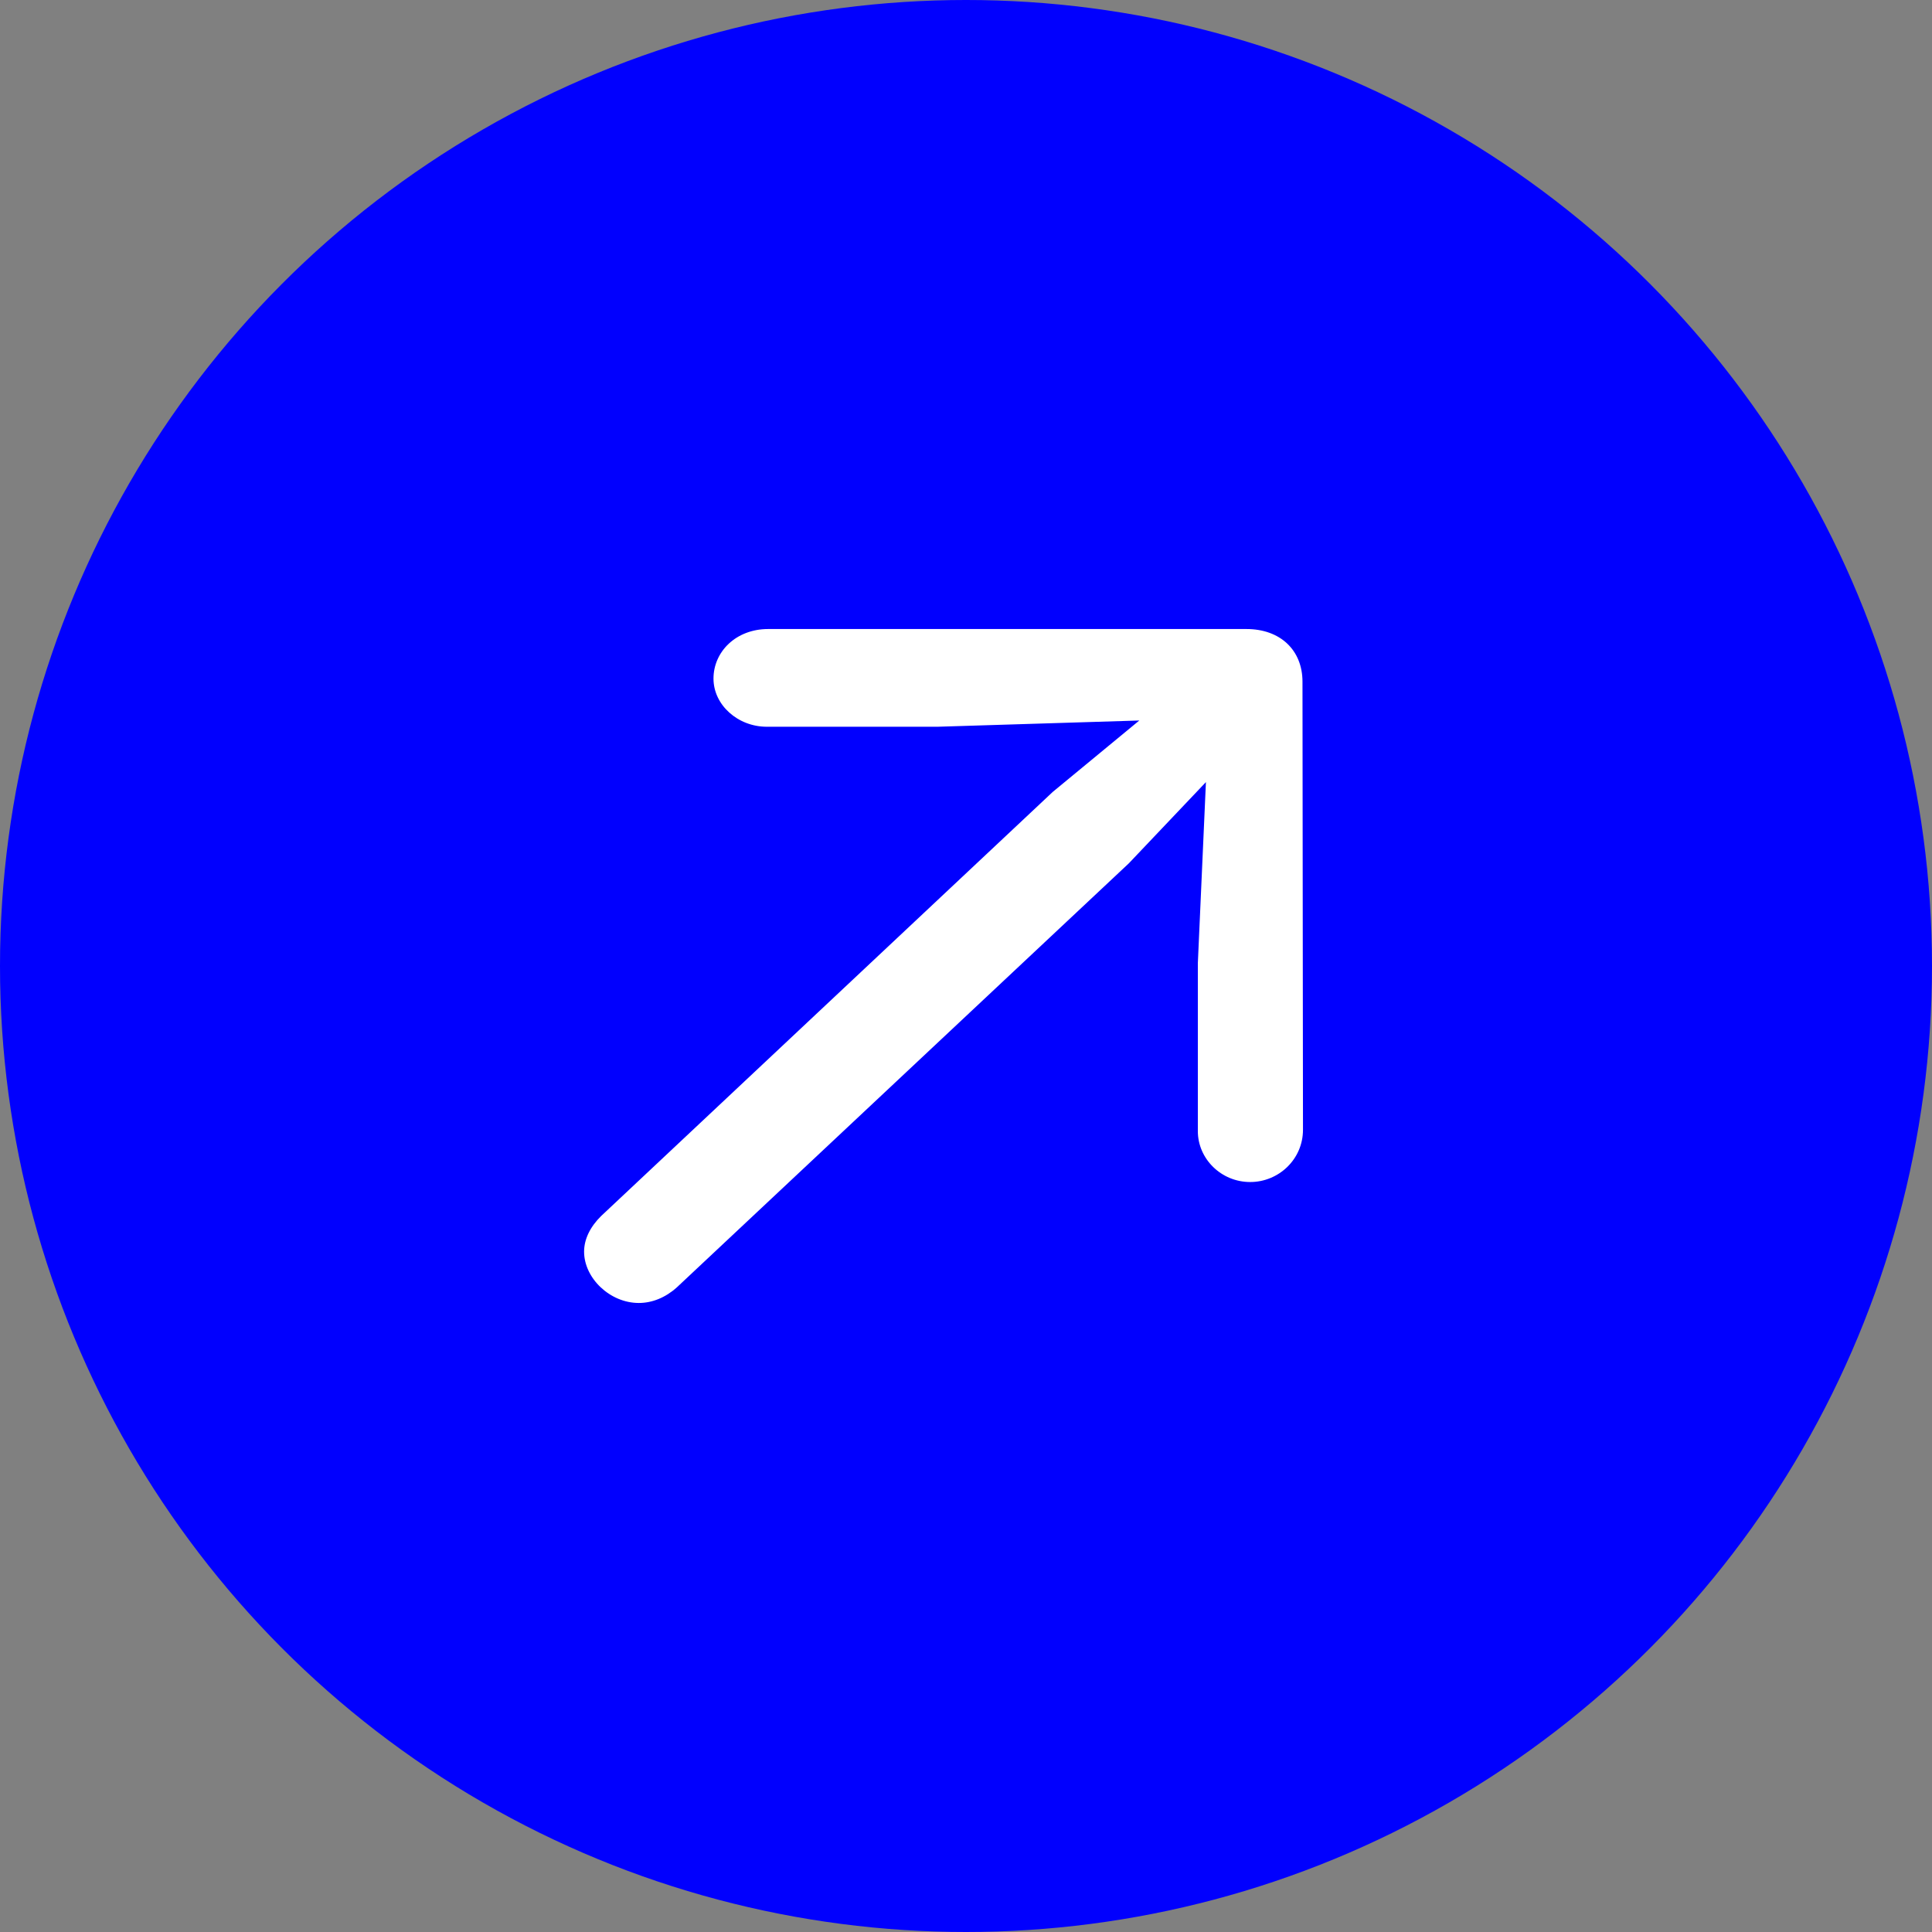
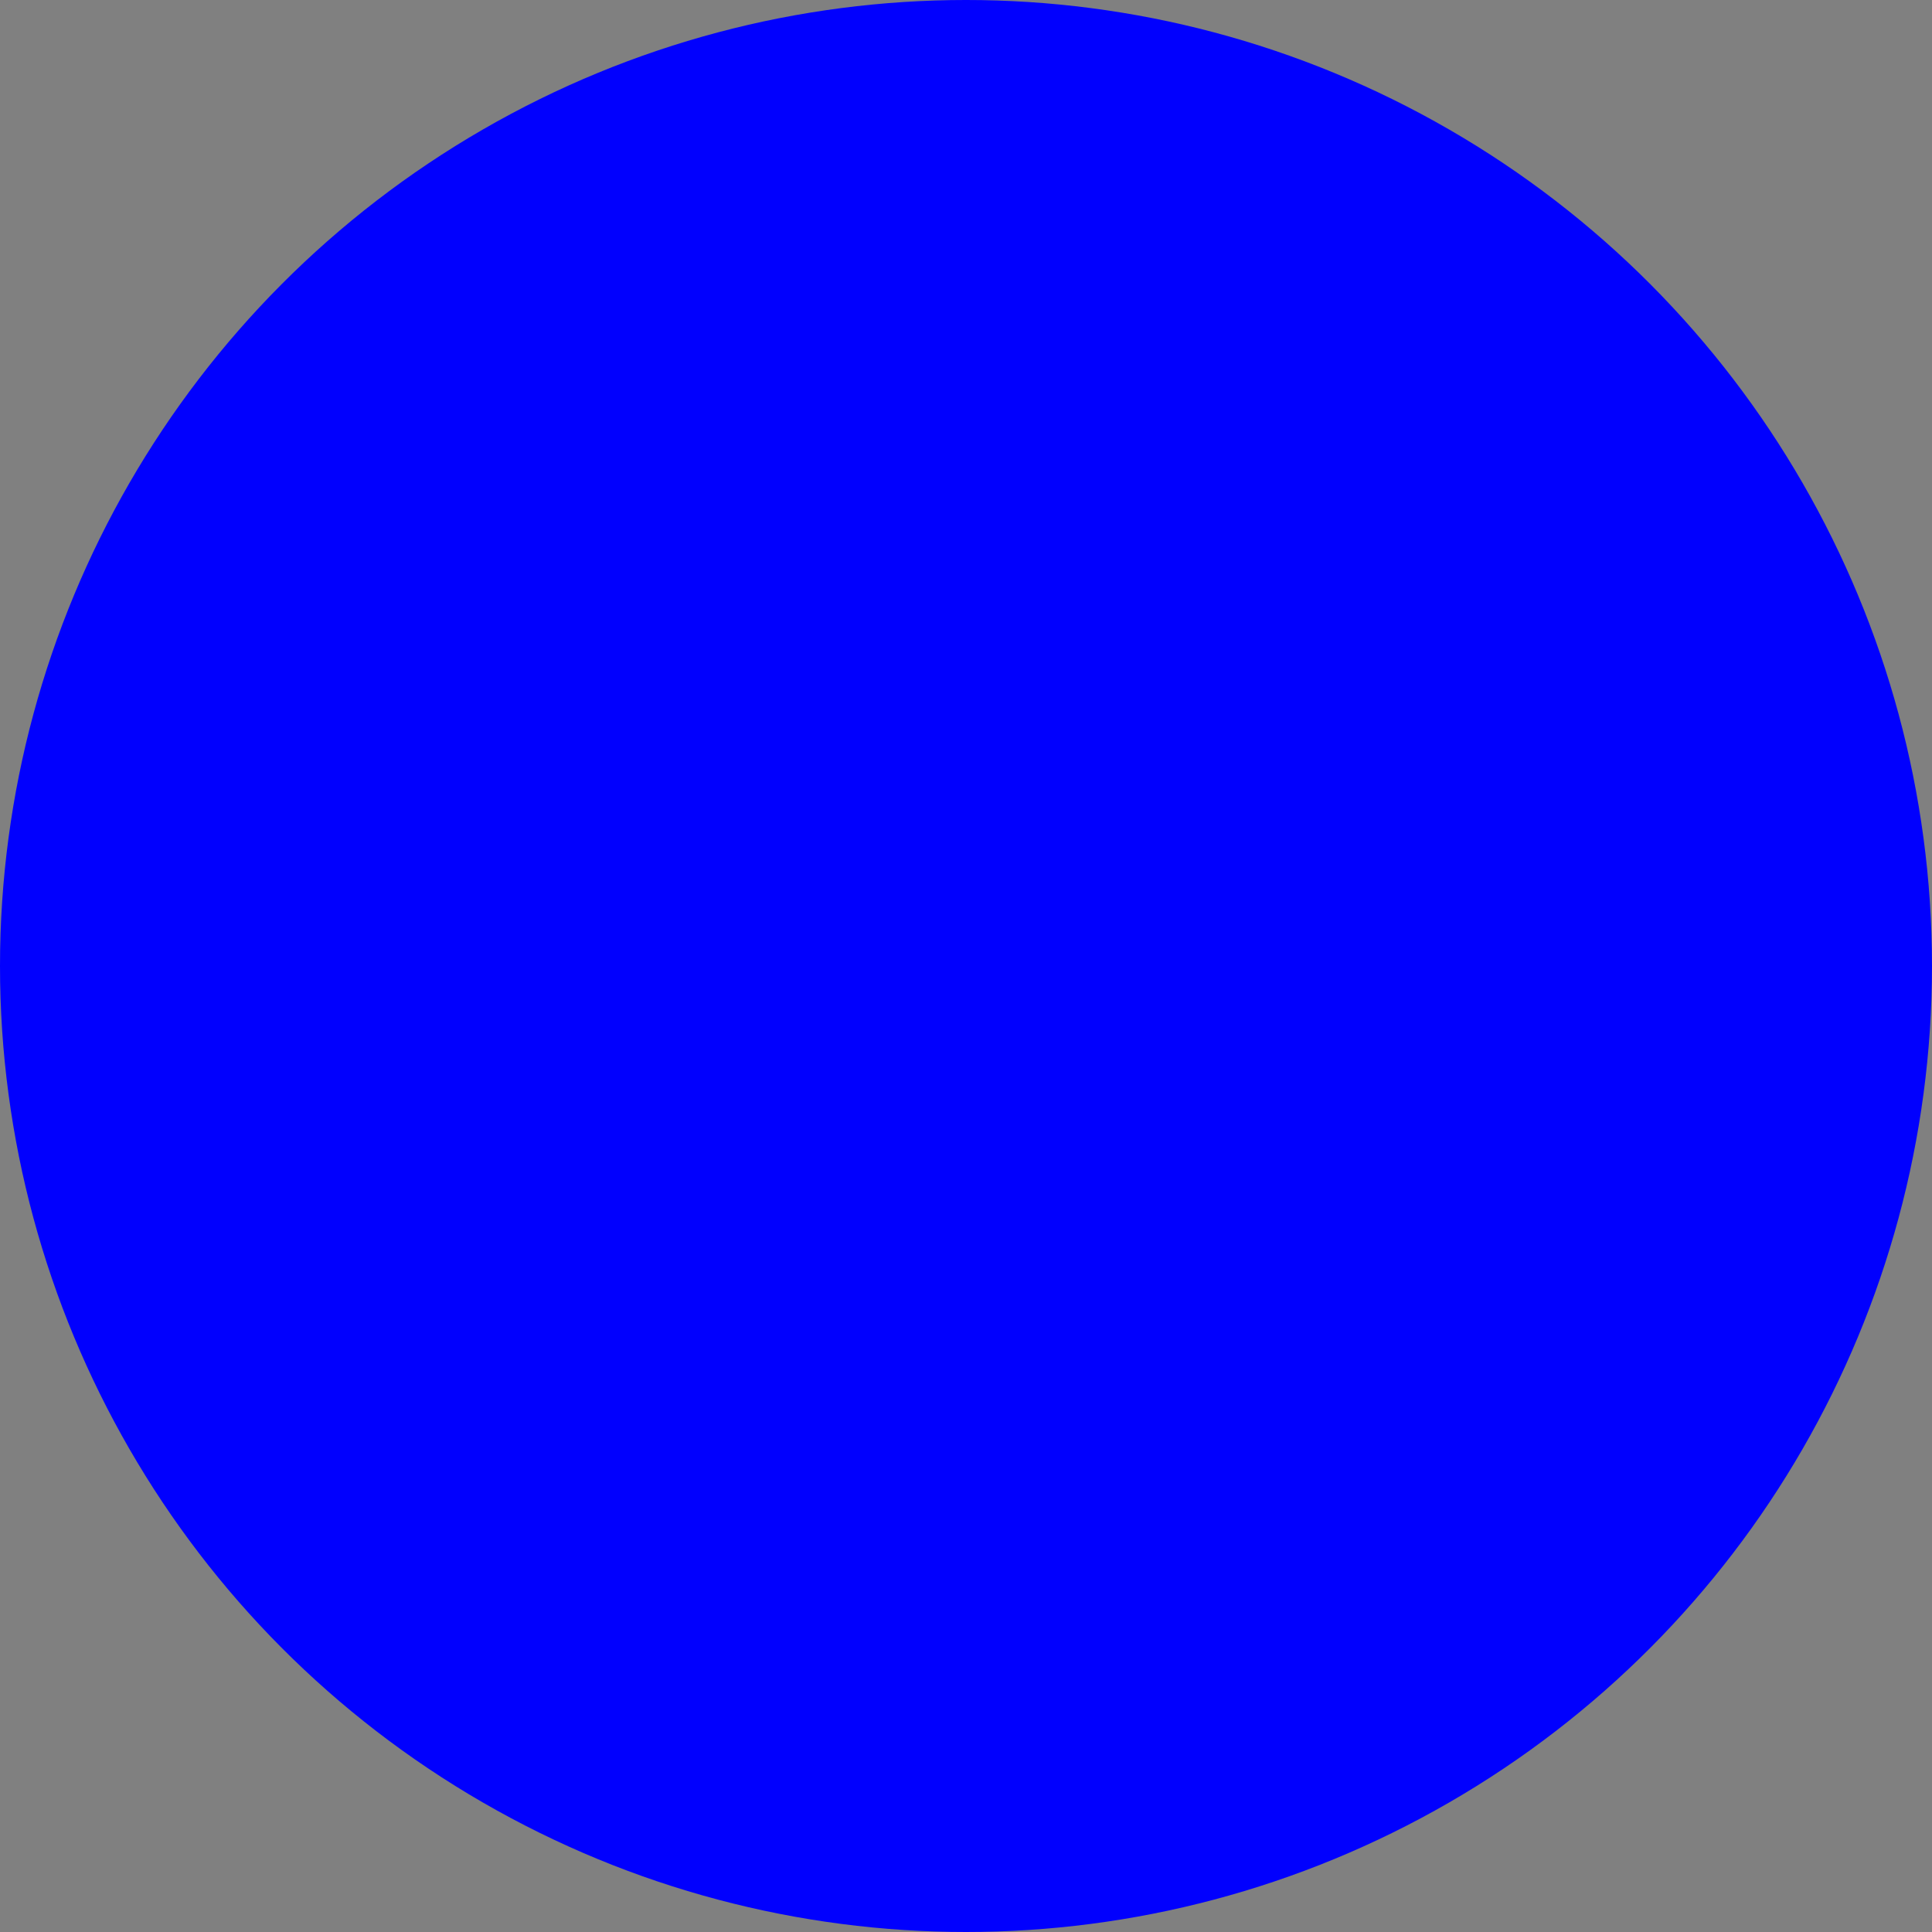
<svg xmlns="http://www.w3.org/2000/svg" width="43" height="43" viewBox="0 0 43 43" fill="none">
  <rect x="0" y="0" width="43" height="43" fill="#808080" stroke="none" />
  <circle cx="21.5" cy="21.5" r="21.5" fill="#0100FE" />
-   <path d="M29 25.146L28.989 15.172C28.989 14.477 28.502 14 27.74 14H17.098C16.378 14 15.88 14.507 15.88 15.103C15.88 15.689 16.42 16.175 17.066 16.175H20.868L25.357 16.036L23.43 17.626L13.381 27.063C13.138 27.301 13 27.579 13 27.858C13 28.444 13.572 29 14.218 29C14.514 29 14.811 28.881 15.065 28.652L25.124 19.215L26.84 17.407L26.66 21.44V25.175C26.66 25.791 27.179 26.308 27.825 26.308C28.46 26.308 29 25.801 29 25.146Z" fill="white" />
</svg>